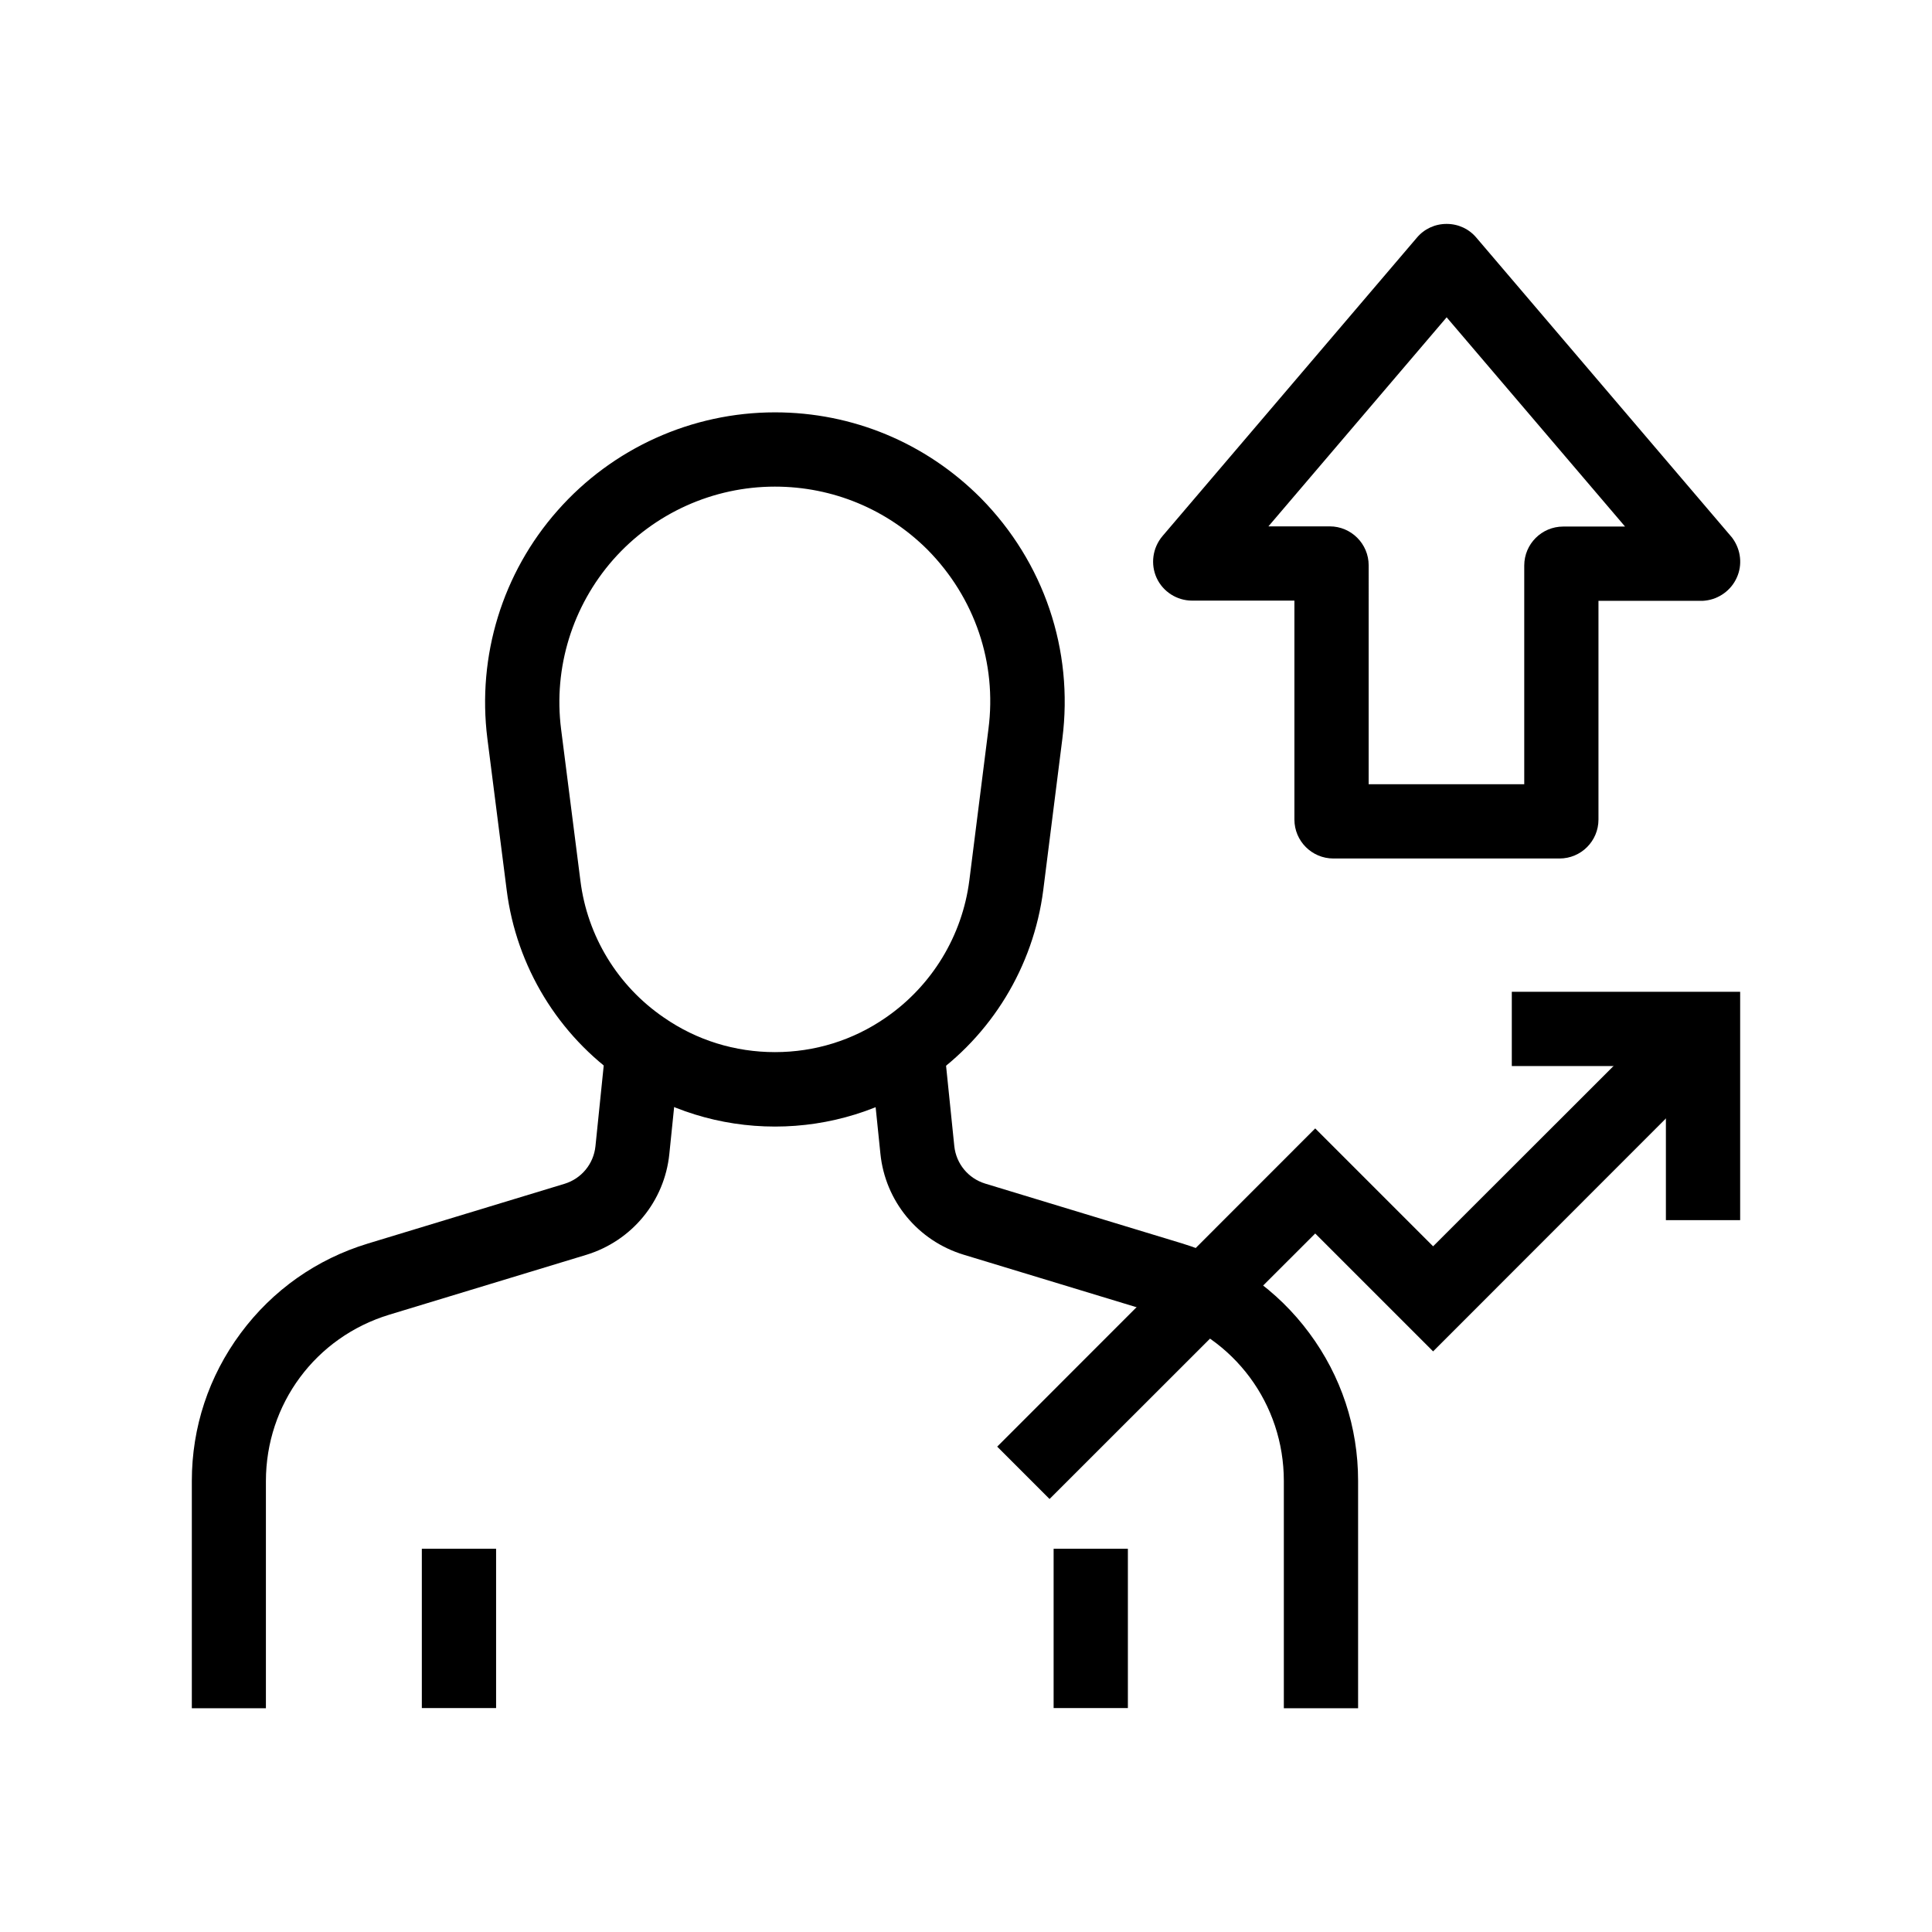
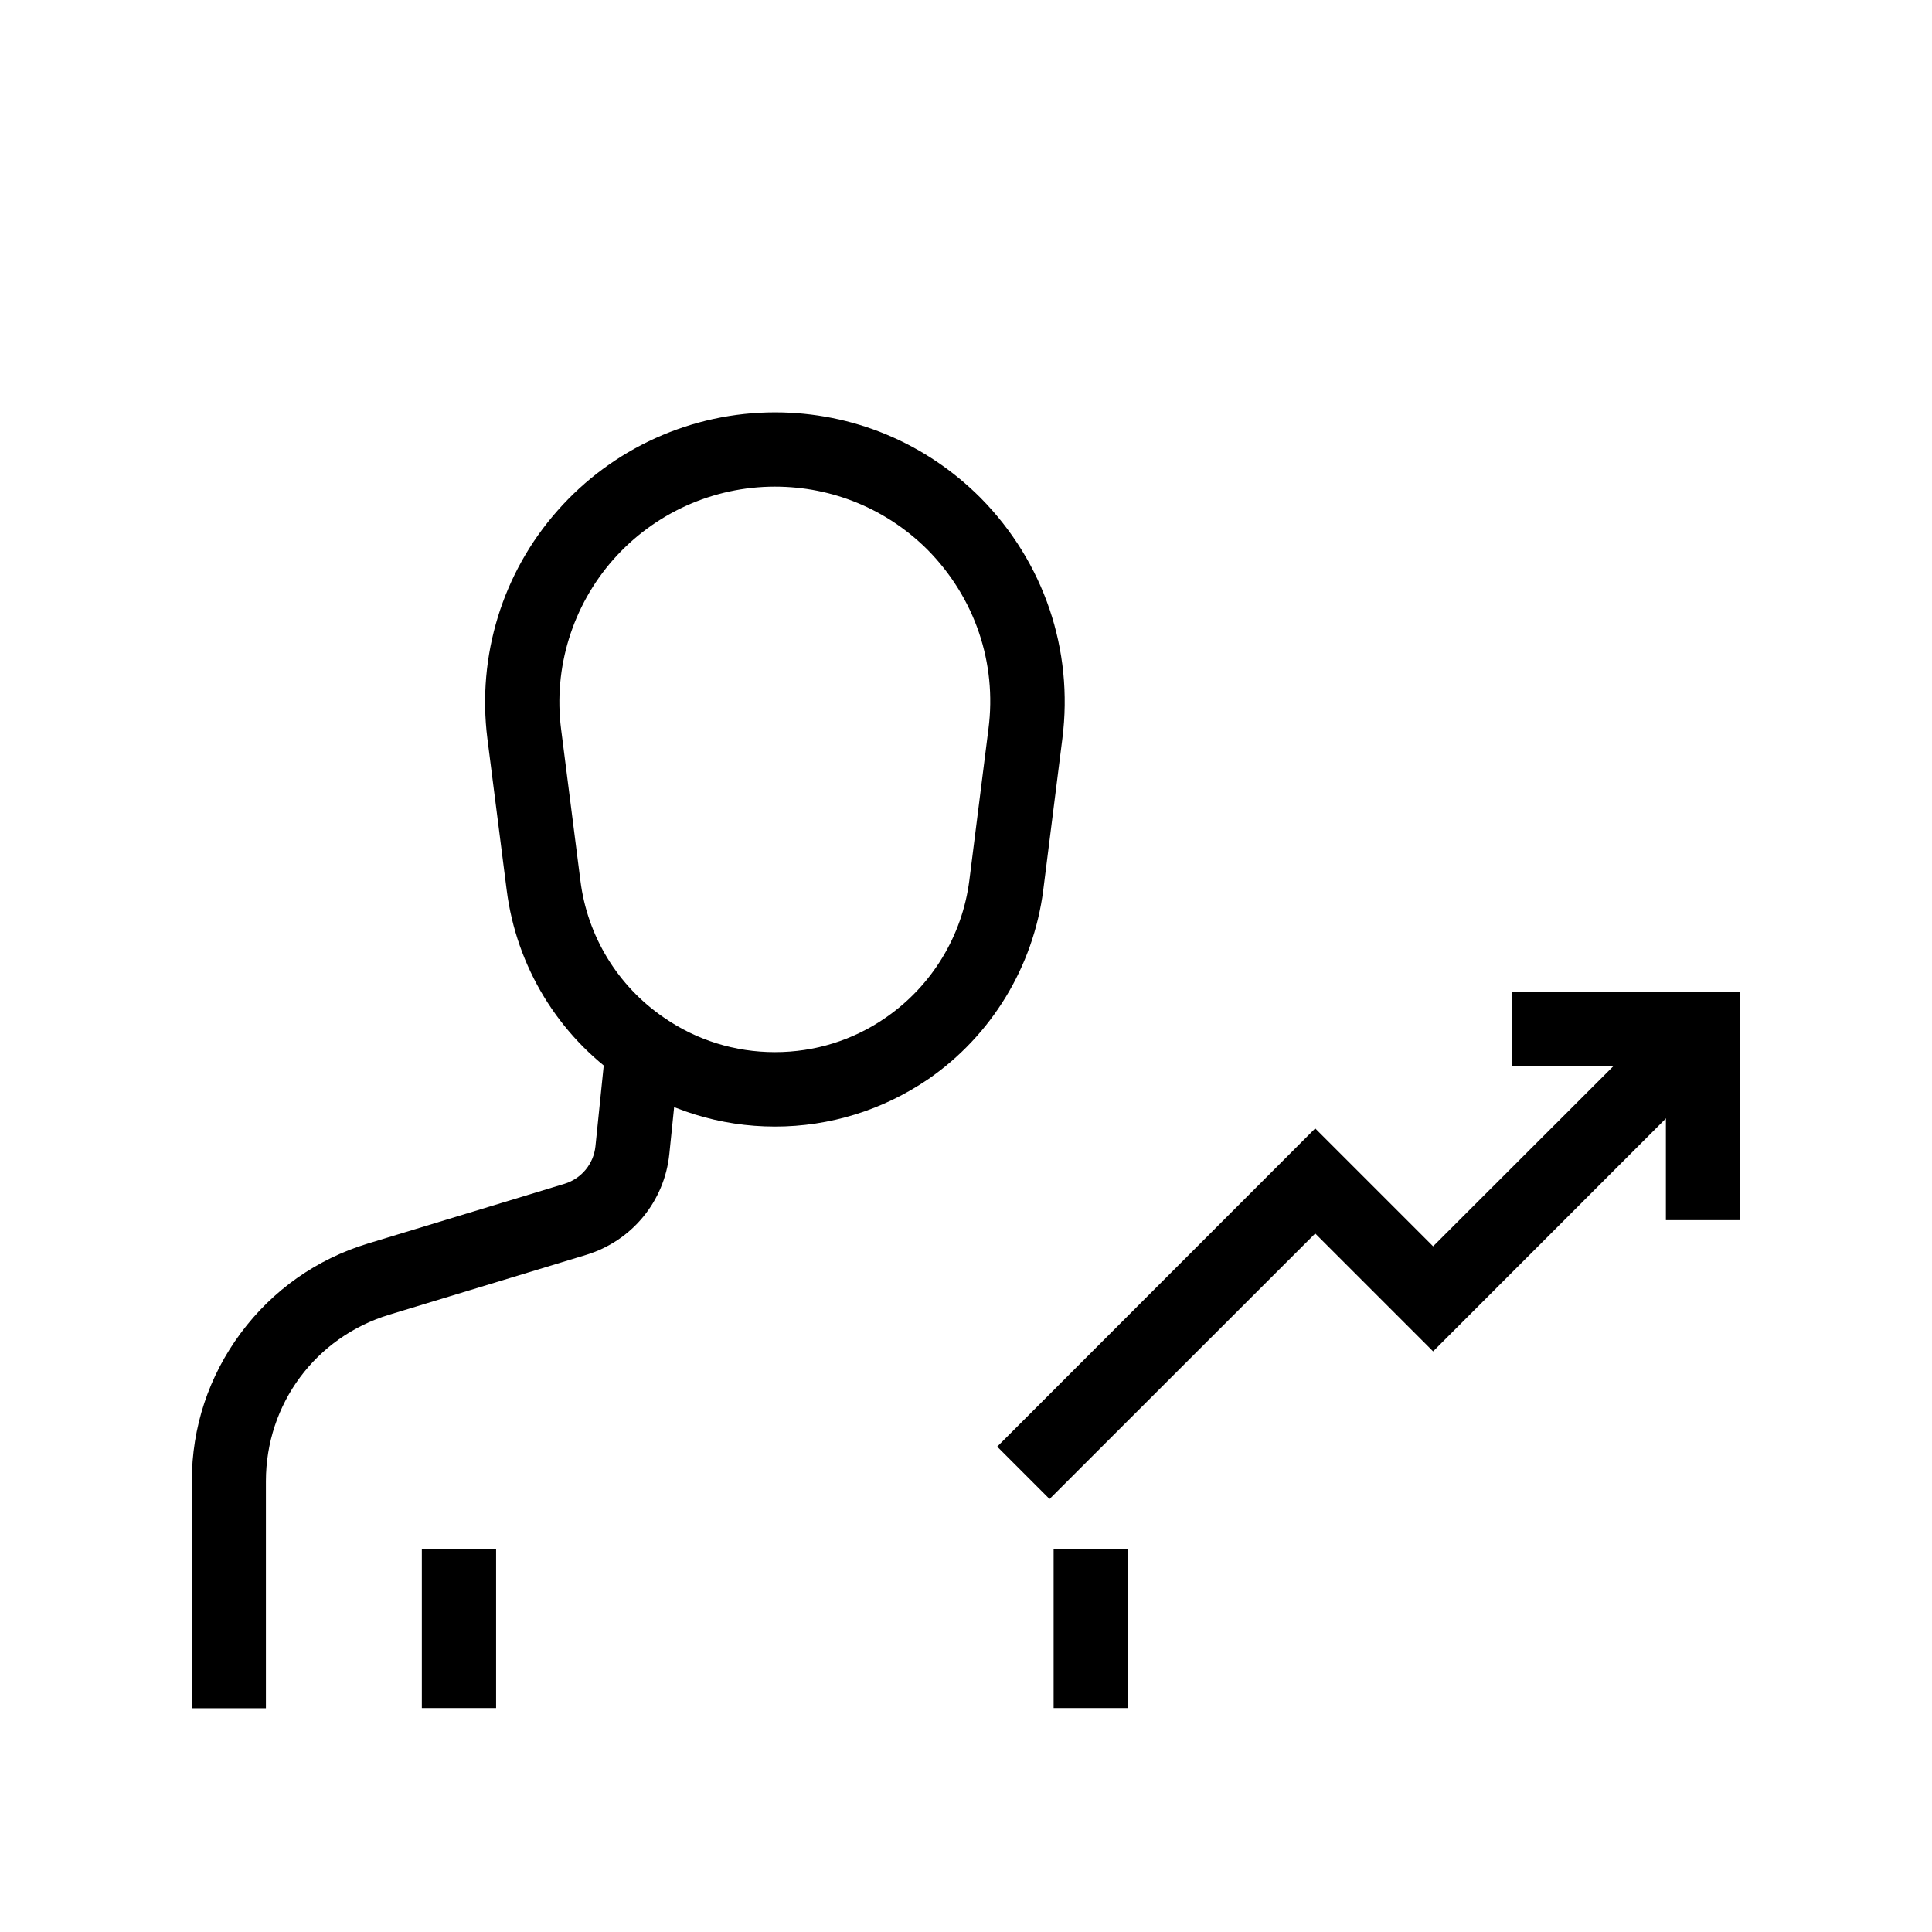
<svg xmlns="http://www.w3.org/2000/svg" fill="#000000" width="800px" height="800px" version="1.1" viewBox="144 144 512 512">
  <g>
    <path d="m349.37 442.55c-14.562 0-28.586-4.379-40.59-12.594-16.828-11.562-27.945-29.816-30.504-50.086l-5.117-40.148c-2.754-21.895 3.984-43.887 18.598-60.418 14.562-16.531 35.57-26.027 57.613-26.027 20.566 0 39.949 8.07 54.516 22.68l0.051 0.051c16.727 16.973 24.602 40.246 21.598 63.762l-5.066 40.148c-2.609 20.27-13.727 38.523-30.504 50.086-12.008 8.172-26.031 12.547-40.594 12.547zm0-169.59c-16.383 0-31.98 7.035-42.852 19.336-10.824 12.301-15.891 28.684-13.824 44.918l5.117 40.148c1.82 14.711 9.891 27.945 22.141 36.309 8.66 6.004 18.844 9.152 29.422 9.152s20.715-3.148 29.371-9.152c12.203-8.414 20.27-21.648 22.141-36.359l5.066-40.148c2.262-17.465-3.59-34.734-16.09-47.43-10.773-10.773-25.191-16.773-40.492-16.773z" />
    <path d="m214.52 596.7h-19.684v-60.219c0-14.219 4.477-27.75 12.941-39.164 8.461-11.414 20.121-19.633 33.703-23.762l52.152-15.844c4.477-1.379 7.676-5.266 8.168-9.938l2.754-26.863 19.582 2.016-2.754 26.863c-1.277 12.594-9.938 23.074-22.043 26.766l-52.152 15.844c-19.582 5.953-32.719 23.715-32.719 44.133v60.168z" />
-     <path d="m503.91 596.7h-19.68v-60.219c0-20.418-13.137-38.129-32.719-44.133l-52.152-15.844c-12.102-3.691-20.762-14.168-22.043-26.766l-2.754-26.863 19.582-2.016 2.754 26.863c0.492 4.676 3.691 8.562 8.168 9.938l52.152 15.844c13.629 4.133 25.289 12.348 33.75 23.762s12.941 24.945 12.941 39.164z" />
    <path d="m255.79 554.44h19.68v42.215h-19.68z" />
    <path d="m423.22 554.44h19.68v42.215h-19.68z" />
-     <path d="m557.29 371.51h-59.926c-5.707 0-10.332-4.625-10.332-10.332v-58.008h-27.109c-4.035 0-7.723-2.363-9.398-6.004-1.672-3.641-1.082-7.969 1.523-11.07l67.402-79.066c1.969-2.363 4.82-3.691 7.922-3.691s5.953 1.328 7.922 3.691l67.699 79.41 0.246 0.344c2.117 3 2.559 6.938 1.031 10.281-1.477 3.344-4.723 5.707-8.363 6.102l-0.543 0.051h-27.75v57.957c0.008 5.711-4.617 10.336-10.324 10.336zm-50.578-19.68h41.23v-57.957c0-5.707 4.625-10.332 10.332-10.332h16.383l-47.281-55.449-47.23 55.398h16.234c5.707 0 10.332 4.625 10.332 10.332z" />
    <path d="m422.14 541.25-13.871-13.875 84.277-84.332 31.242 31.242 64.602-64.551 13.875 13.875-78.477 78.523-31.242-31.242z" />
    <path d="m605.16 467.35h-19.68v-40.836h-40.836v-19.68h60.516z" />
  </g>
</svg>